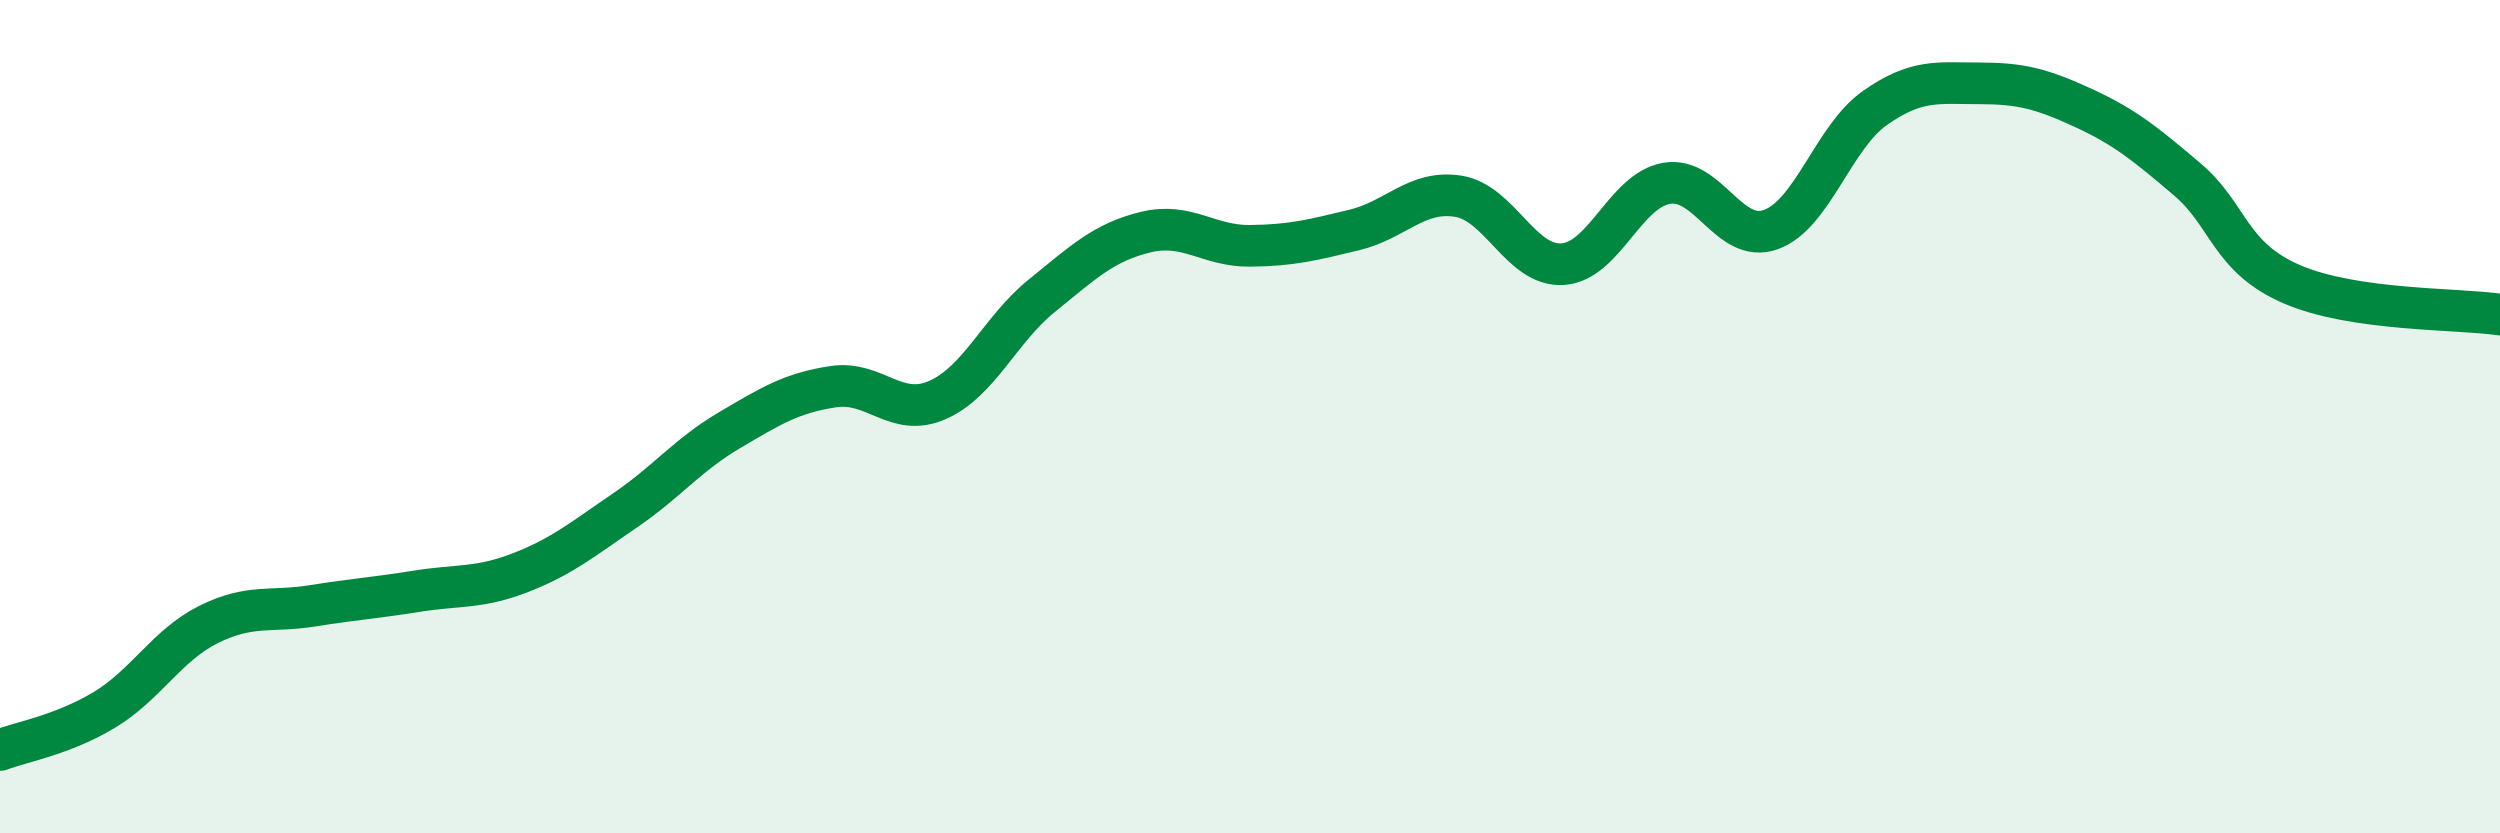
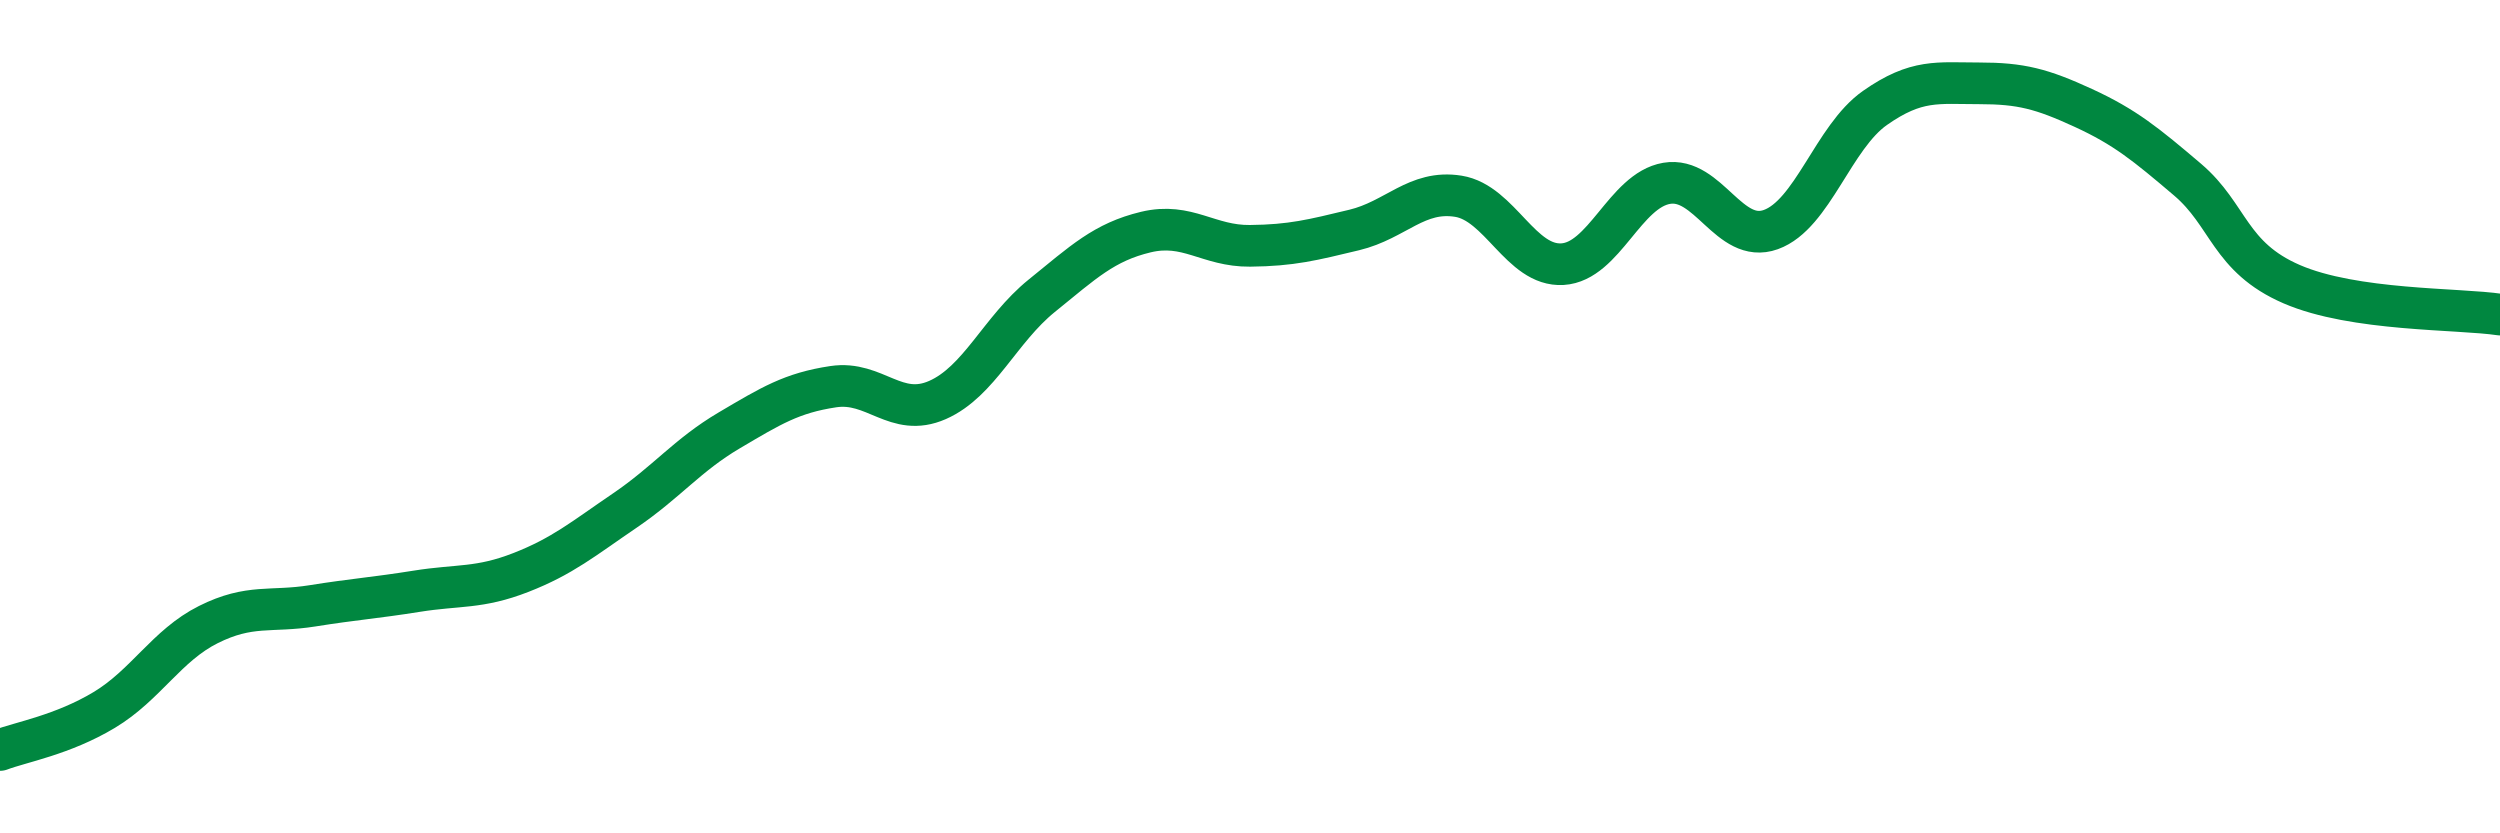
<svg xmlns="http://www.w3.org/2000/svg" width="60" height="20" viewBox="0 0 60 20">
-   <path d="M 0,18 C 0.5,17.81 1.5,17.64 2.5,17.04 C 3.5,16.44 4,15.49 5,14.99 C 6,14.49 6.5,14.7 7.5,14.54 C 8.5,14.38 9,14.35 10,14.19 C 11,14.03 11.5,14.13 12.5,13.74 C 13.5,13.35 14,12.93 15,12.25 C 16,11.57 16.5,10.92 17.5,10.33 C 18.5,9.74 19,9.43 20,9.28 C 21,9.13 21.5,10.04 22.5,9.6 C 23.5,9.16 24,7.91 25,7.1 C 26,6.29 26.5,5.81 27.5,5.57 C 28.5,5.33 29,5.91 30,5.9 C 31,5.89 31.5,5.76 32.5,5.52 C 33.5,5.28 34,4.55 35,4.71 C 36,4.87 36.5,6.4 37.5,6.34 C 38.5,6.28 39,4.57 40,4.4 C 41,4.23 41.5,5.87 42.5,5.51 C 43.5,5.15 44,3.29 45,2.59 C 46,1.89 46.5,2 47.5,2 C 48.5,2 49,2.13 50,2.59 C 51,3.05 51.5,3.46 52.5,4.31 C 53.5,5.16 53.5,6.17 55,6.82 C 56.5,7.47 59,7.4 60,7.55L60 20L0 20Z" fill="#008740" opacity="0.1" stroke-linecap="round" stroke-linejoin="round" />
  <path d="M 0,18 C 0.5,17.81 1.5,17.64 2.5,17.04 C 3.5,16.44 4,15.49 5,14.99 C 6,14.49 6.5,14.7 7.5,14.54 C 8.5,14.38 9,14.35 10,14.19 C 11,14.03 11.5,14.13 12.5,13.74 C 13.5,13.35 14,12.93 15,12.25 C 16,11.57 16.5,10.92 17.5,10.33 C 18.5,9.74 19,9.43 20,9.28 C 21,9.13 21.5,10.04 22.5,9.6 C 23.5,9.16 24,7.91 25,7.1 C 26,6.29 26.5,5.81 27.5,5.57 C 28.5,5.33 29,5.91 30,5.9 C 31,5.89 31.5,5.76 32.5,5.52 C 33.5,5.28 34,4.55 35,4.71 C 36,4.87 36.5,6.4 37.5,6.34 C 38.5,6.28 39,4.57 40,4.4 C 41,4.23 41.5,5.87 42.5,5.51 C 43.5,5.15 44,3.29 45,2.59 C 46,1.89 46.5,2 47.5,2 C 48.5,2 49,2.13 50,2.59 C 51,3.05 51.5,3.46 52.5,4.31 C 53.5,5.16 53.5,6.17 55,6.82 C 56.5,7.47 59,7.4 60,7.55" stroke="#008740" stroke-width="1" fill="none" stroke-linecap="round" stroke-linejoin="round" />
</svg>